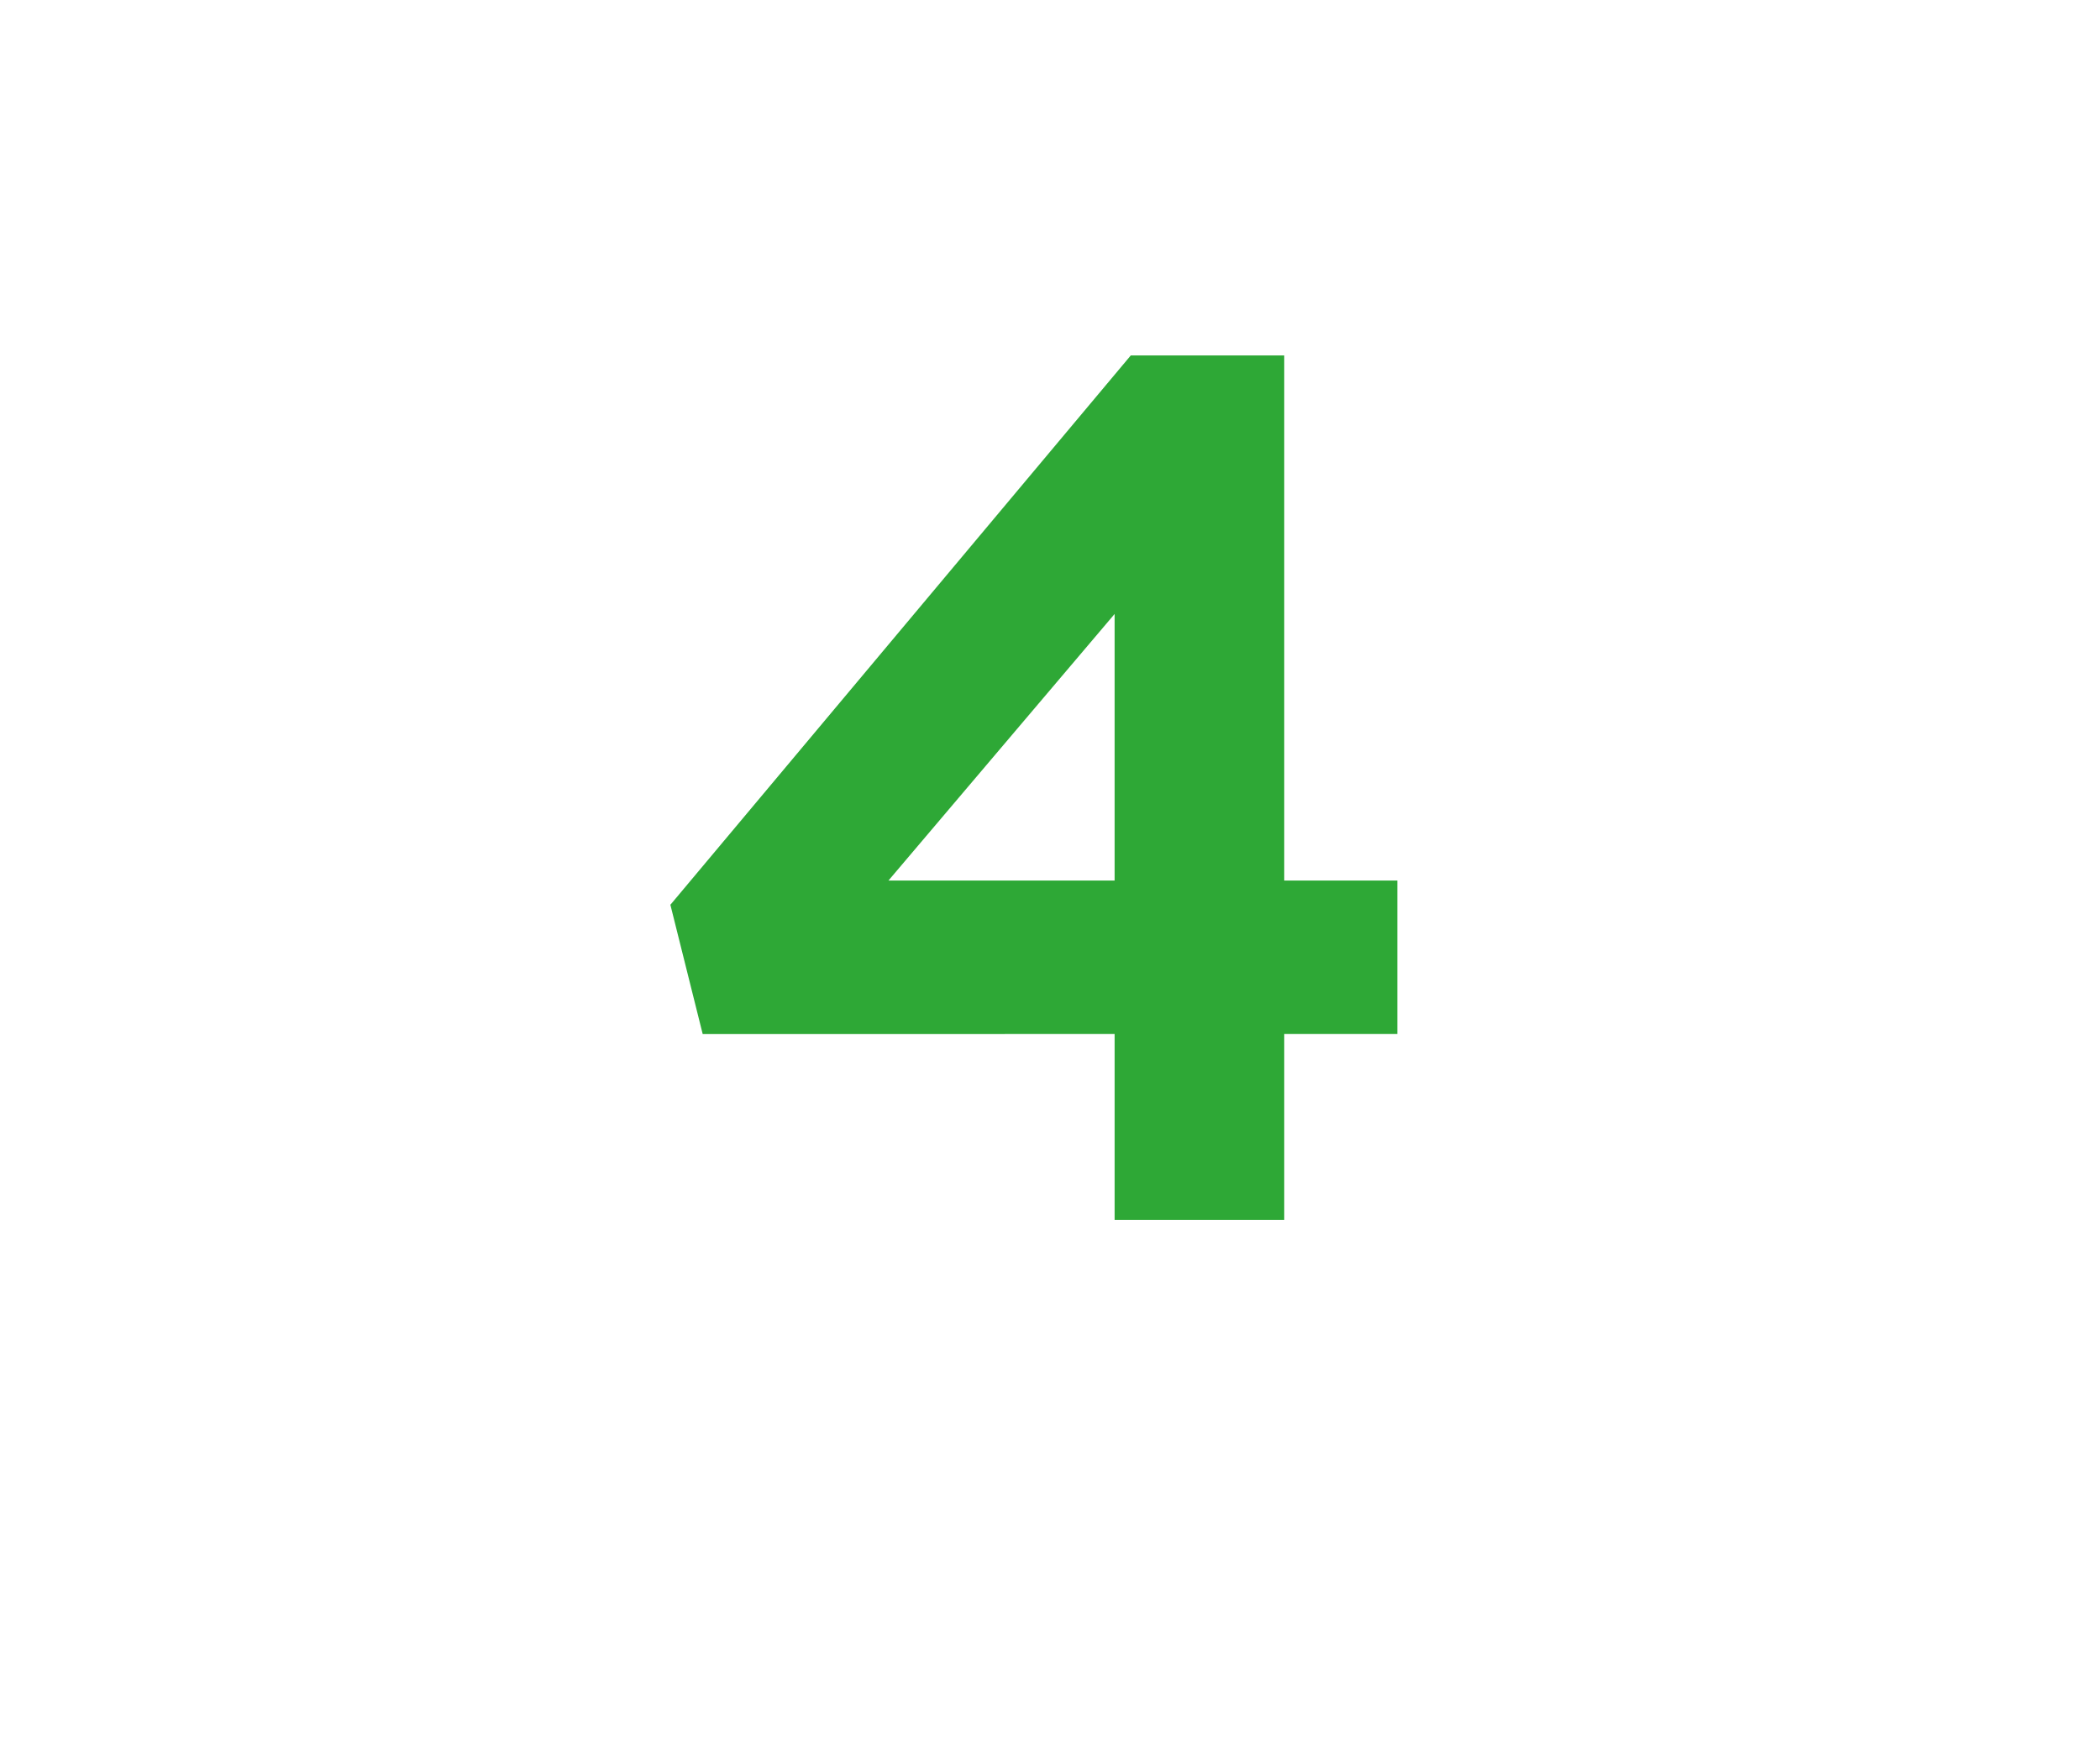
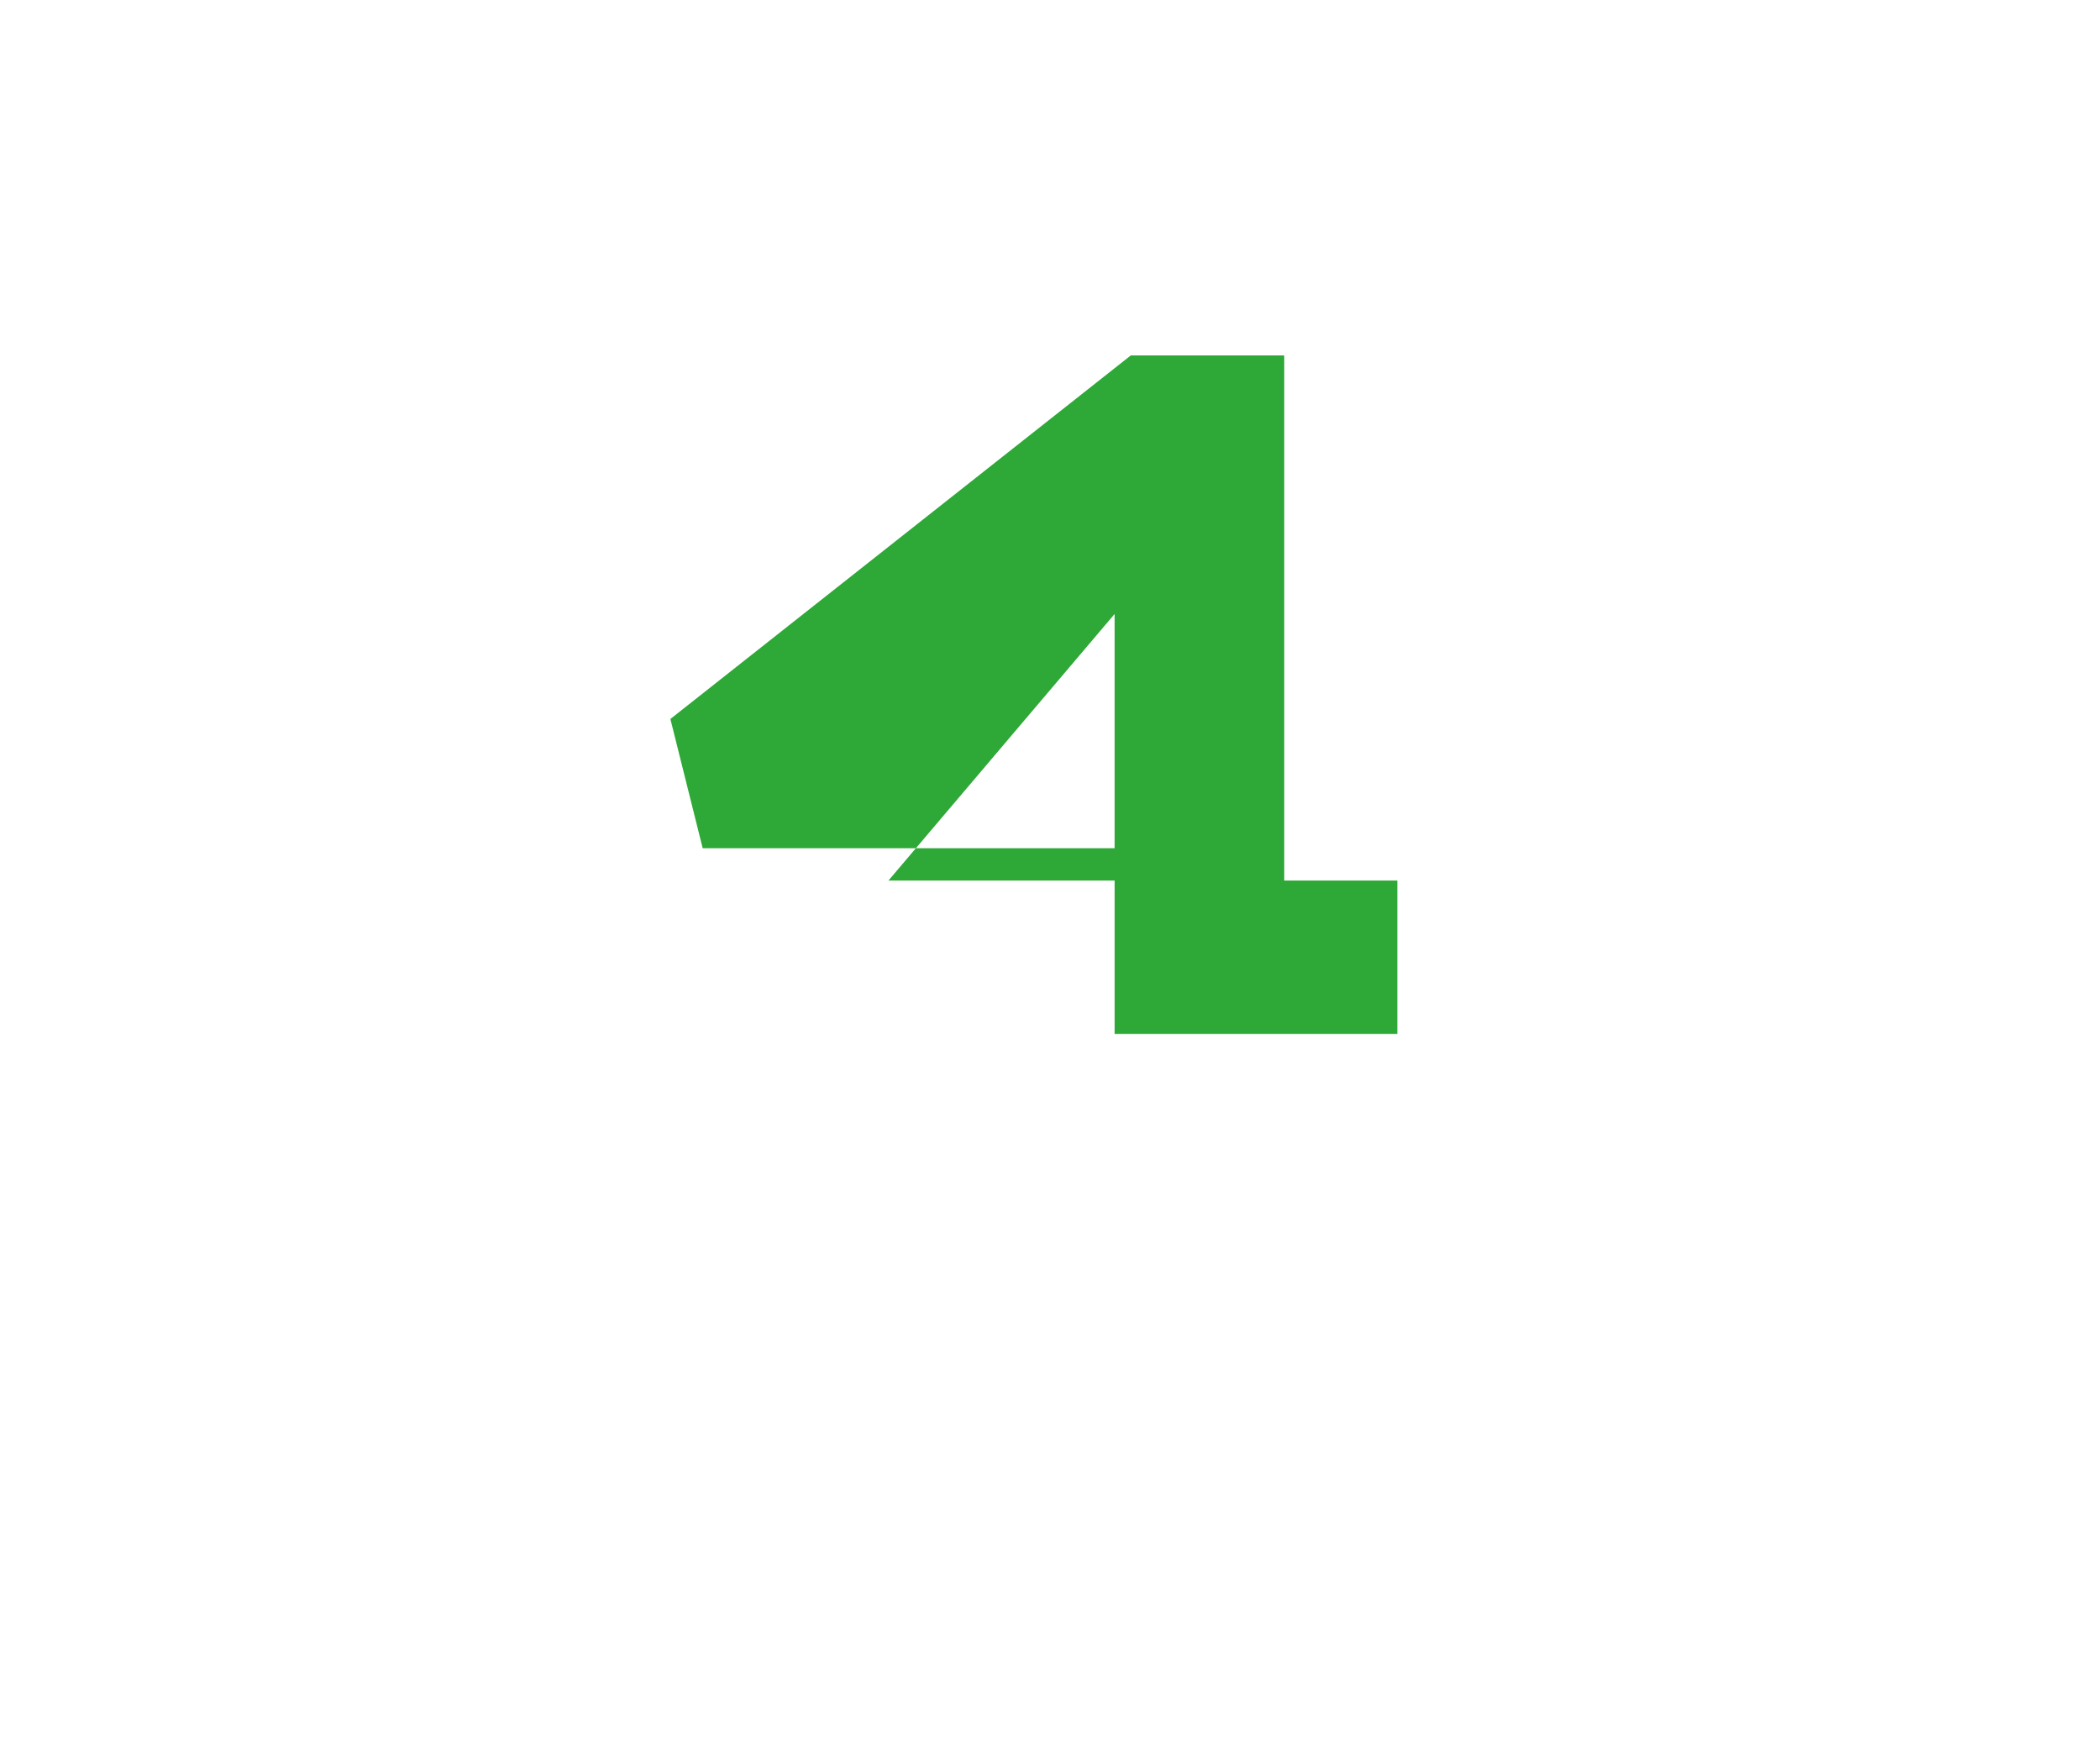
<svg xmlns="http://www.w3.org/2000/svg" version="1.1" width="26px" height="21.6px" viewBox="0 -1 26 21.6" style="top:-1px">
  <desc>4</desc>
  <defs />
  <g id="Polygon118198">
-     <path d="m15.9 3.4v6.5h1.4v1.9h-1.4v2.3h-2.1v-2.3H8.7l-.4-1.6L14 3.4h1.9zm-2.1 3.2L11 9.9h2.8V6.6z" stroke="none" fill="#2ea836" />
+     <path d="m15.9 3.4v6.5h1.4v1.9h-1.4h-2.1v-2.3H8.7l-.4-1.6L14 3.4h1.9zm-2.1 3.2L11 9.9h2.8V6.6z" stroke="none" fill="#2ea836" />
  </g>
</svg>